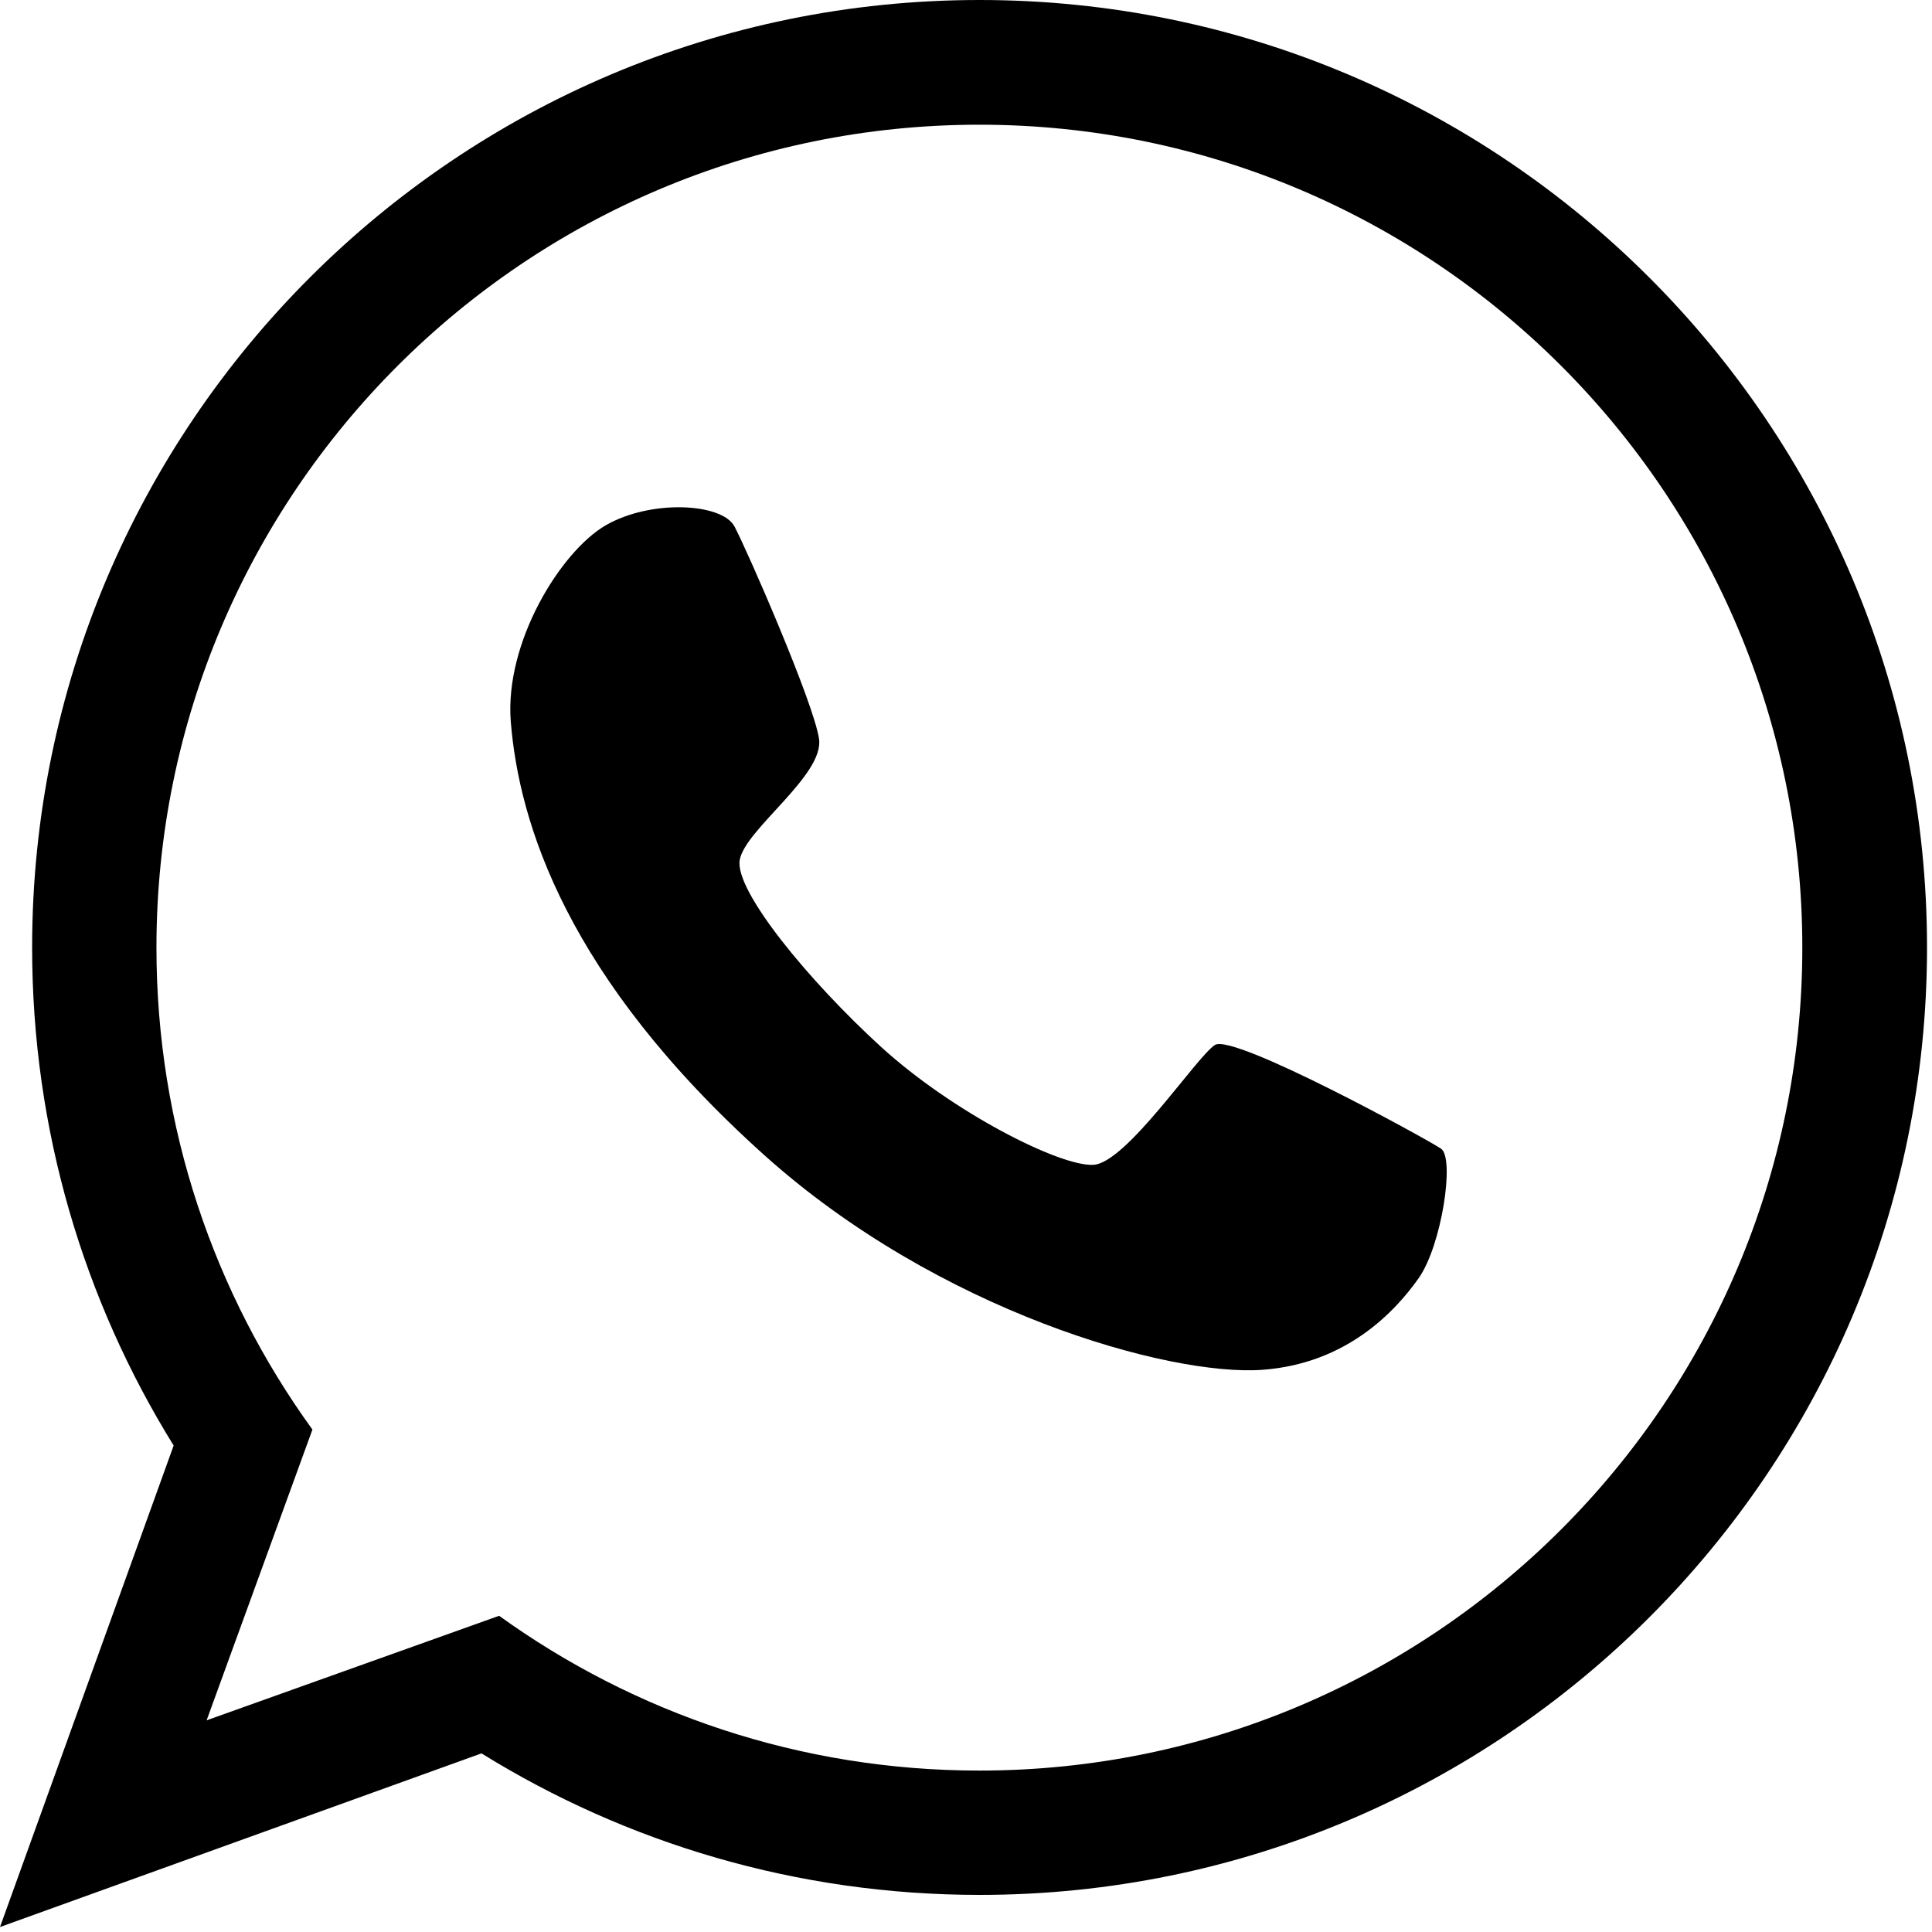
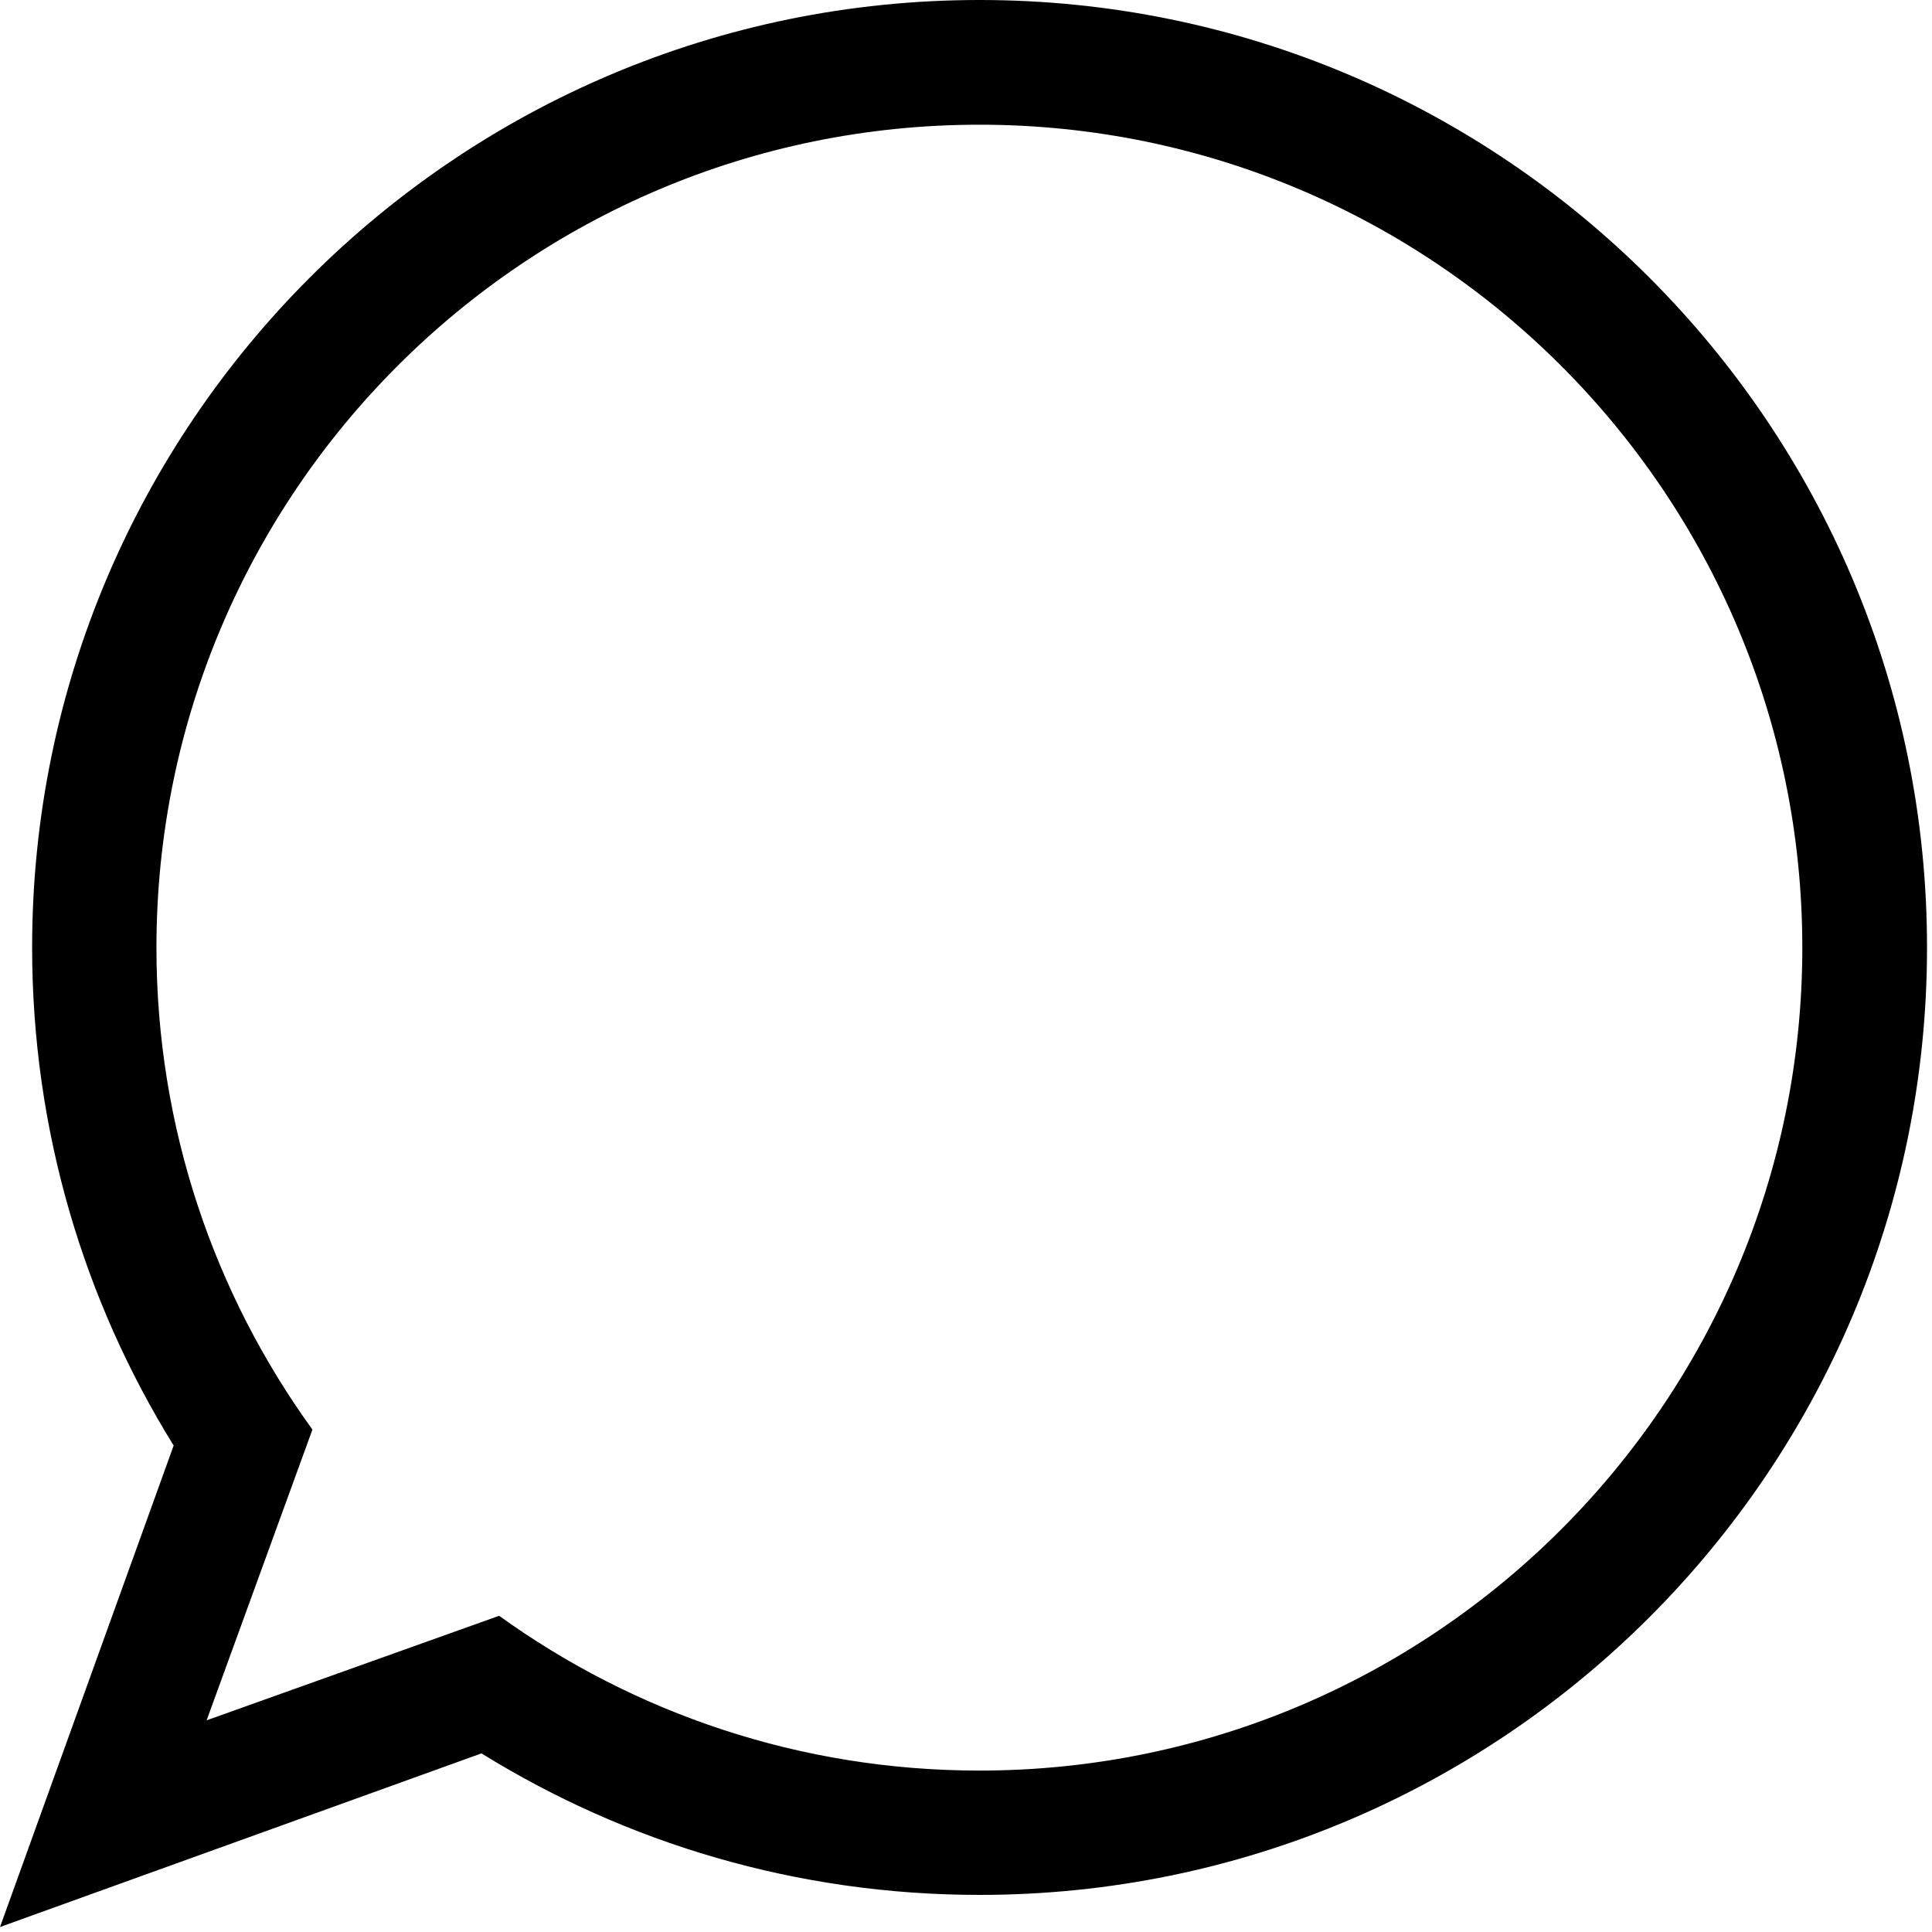
<svg xmlns="http://www.w3.org/2000/svg" width="100%" height="100%" viewBox="0 0 259 259" version="1.1" xml:space="preserve" style="fill-rule:evenodd;clip-rule:evenodd;stroke-linejoin:round;stroke-miterlimit:2;">
-   <path d="M102.418,154.816c23.347,20.985 54.33,29.73 66.825,28.817c11.346,-0.828 17.86,-7.916 20.94,-12.282c3.079,-4.365 4.871,-16.084 2.999,-17.361c-1.872,-1.278 -27.833,-15.501 -30.315,-13.901c-2.482,1.599 -11.844,15.798 -16.277,16.066c-4.433,0.267 -18.841,-7.014 -28.485,-15.819c-9.644,-8.804 -19.682,-20.961 -18.934,-25.073c0.749,-4.112 11.343,-11.354 10.627,-16.215c-0.715,-4.86 -9.639,-25.284 -11.329,-28.461c-1.69,-3.178 -11.235,-3.643 -17.249,-0.177c-6.015,3.467 -13.61,15.687 -12.743,26.367c1.103,13.569 7.477,34.252 33.941,58.039Z" />
  <path d="M23.279,193.786c-12.029,-19.409 -18.972,-42.286 -18.972,-66.773c-0,-70.1 56.912,-127.013 127.013,-127.013c70.101,0 127.013,56.913 127.013,127.013c0,70.101 -56.912,127.014 -127.013,127.014c-24.486,-0 -47.363,-6.944 -66.773,-18.972l-64.547,23.278l23.279,-64.547Zm18.605,-2.142c-13.155,-18.167 -20.911,-40.487 -20.911,-64.605c0,-60.888 49.433,-110.321 110.321,-110.321c60.888,0 110.321,49.433 110.321,110.321c0,60.888 -49.433,110.321 -110.321,110.321c-24.02,0 -46.258,-7.693 -64.383,-20.75l-39.213,14.014l14.186,-38.98Z" />
</svg>